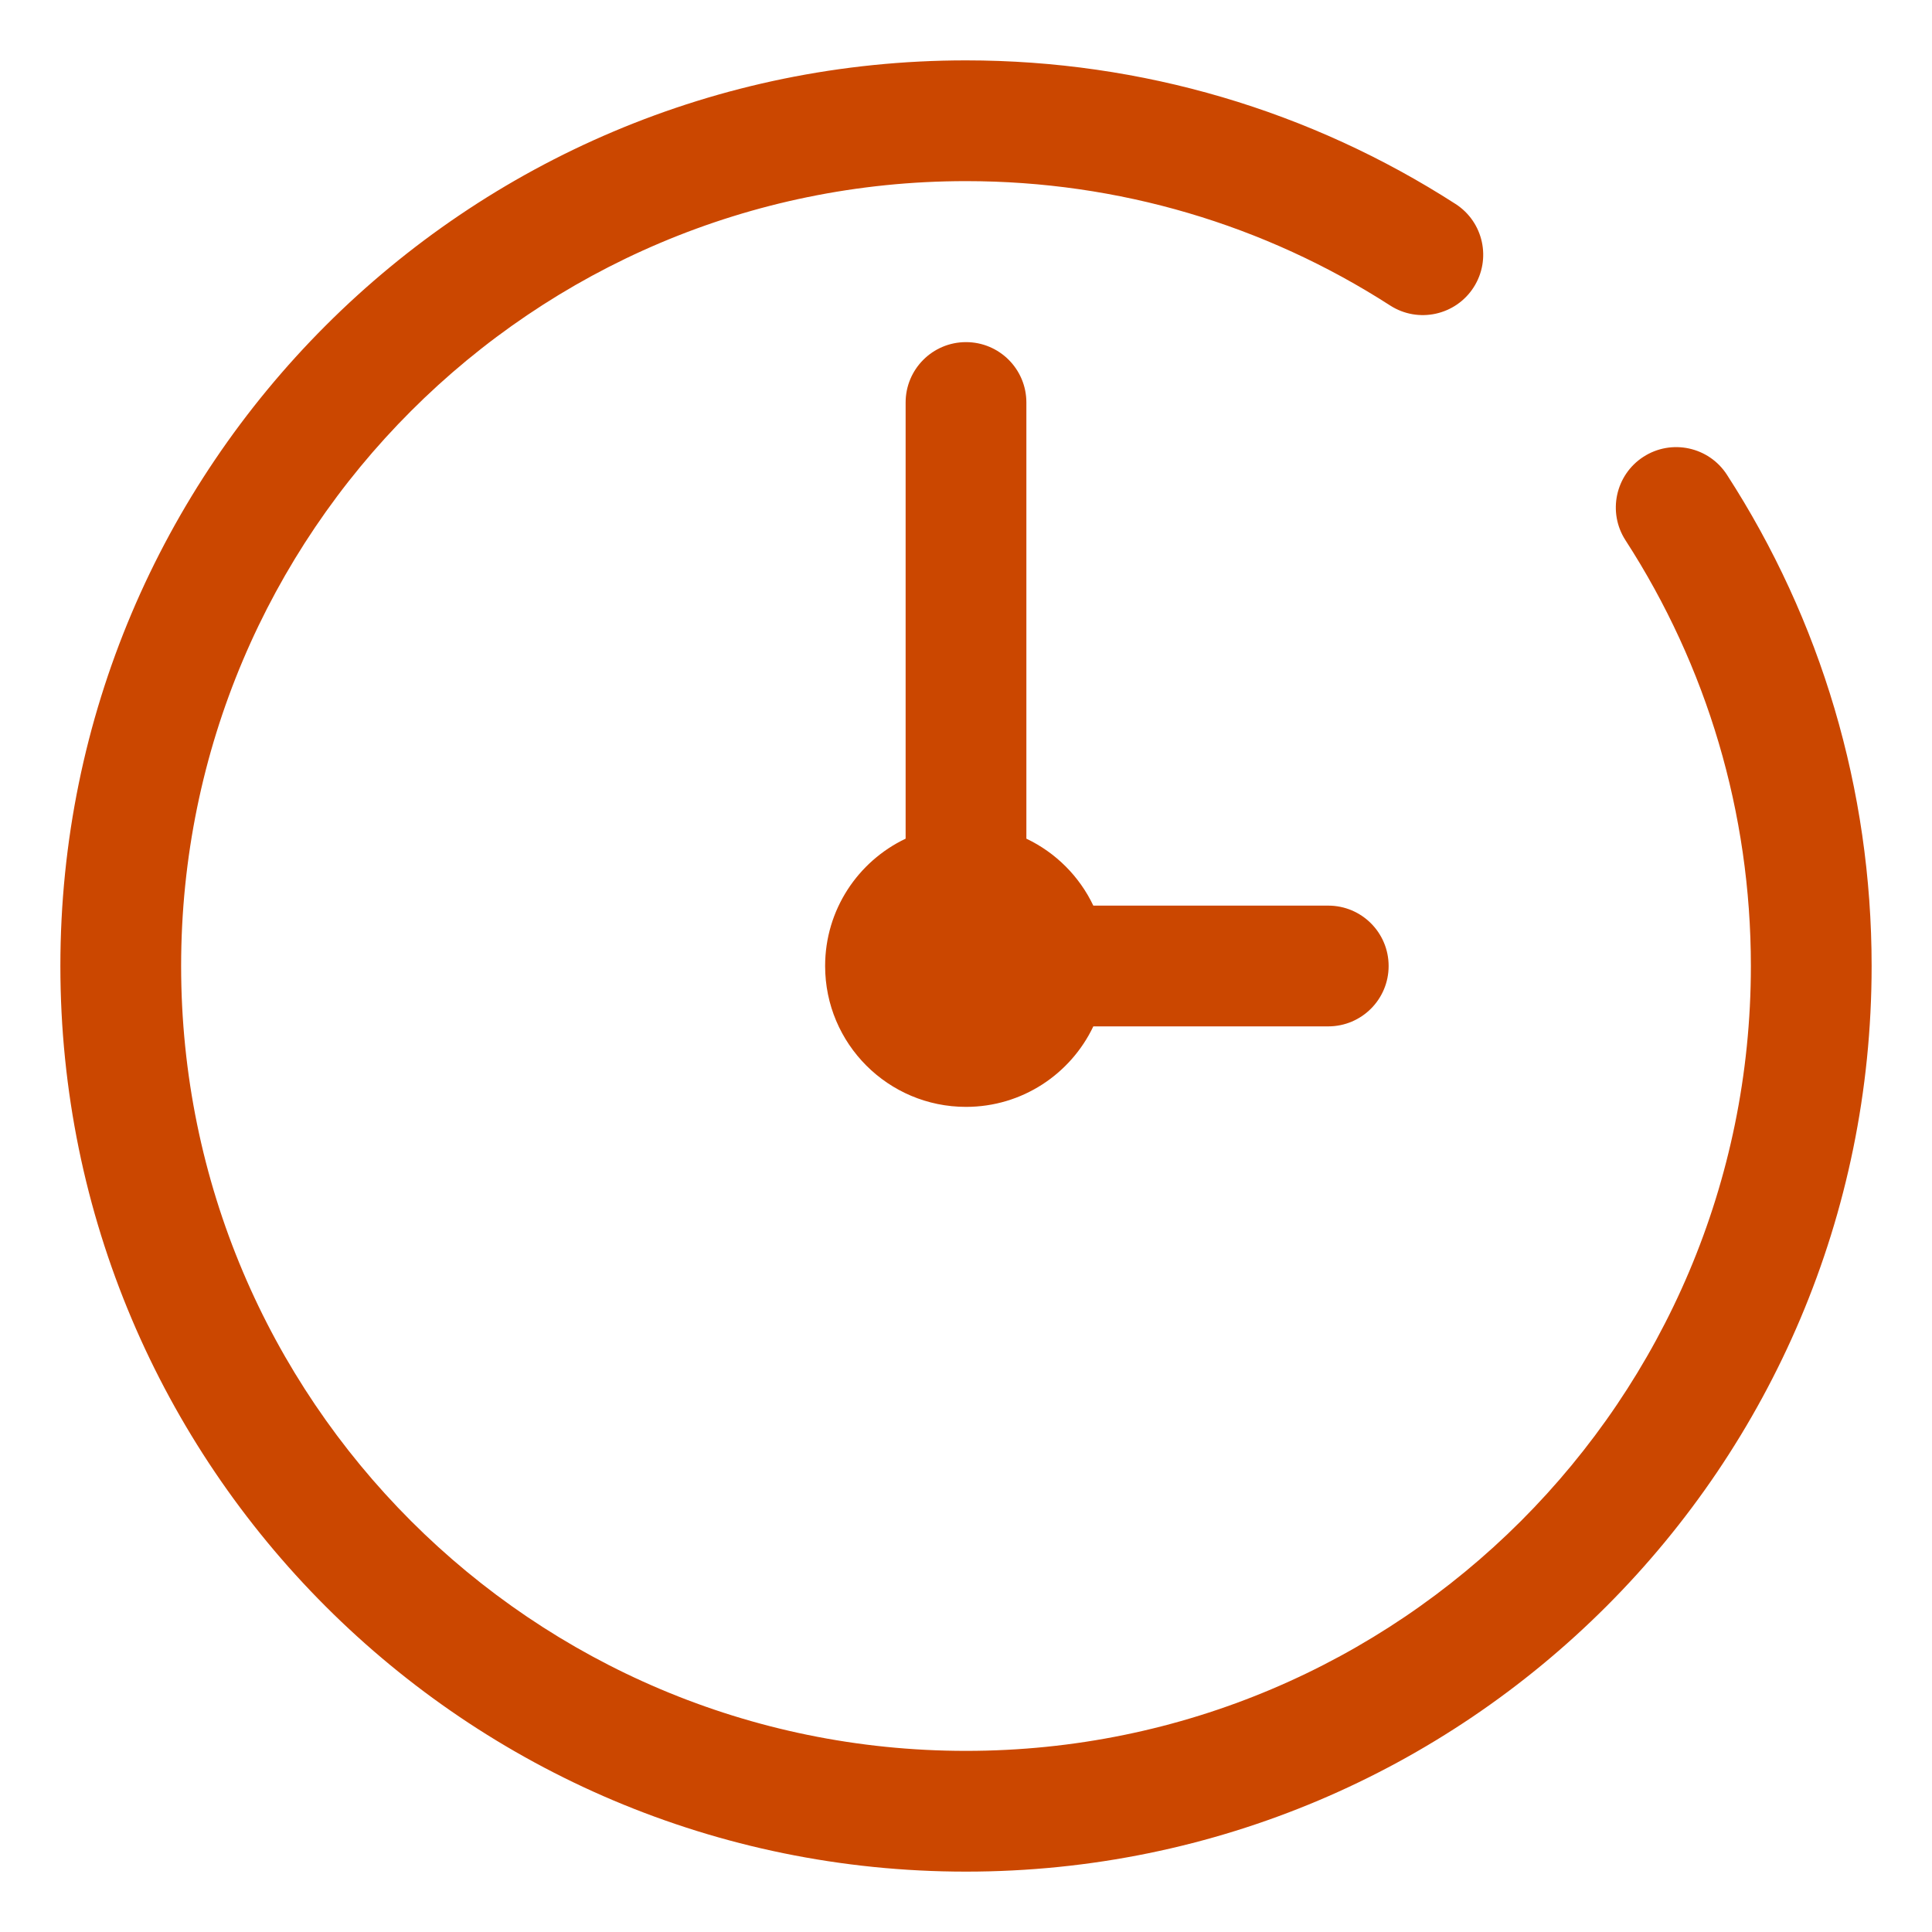
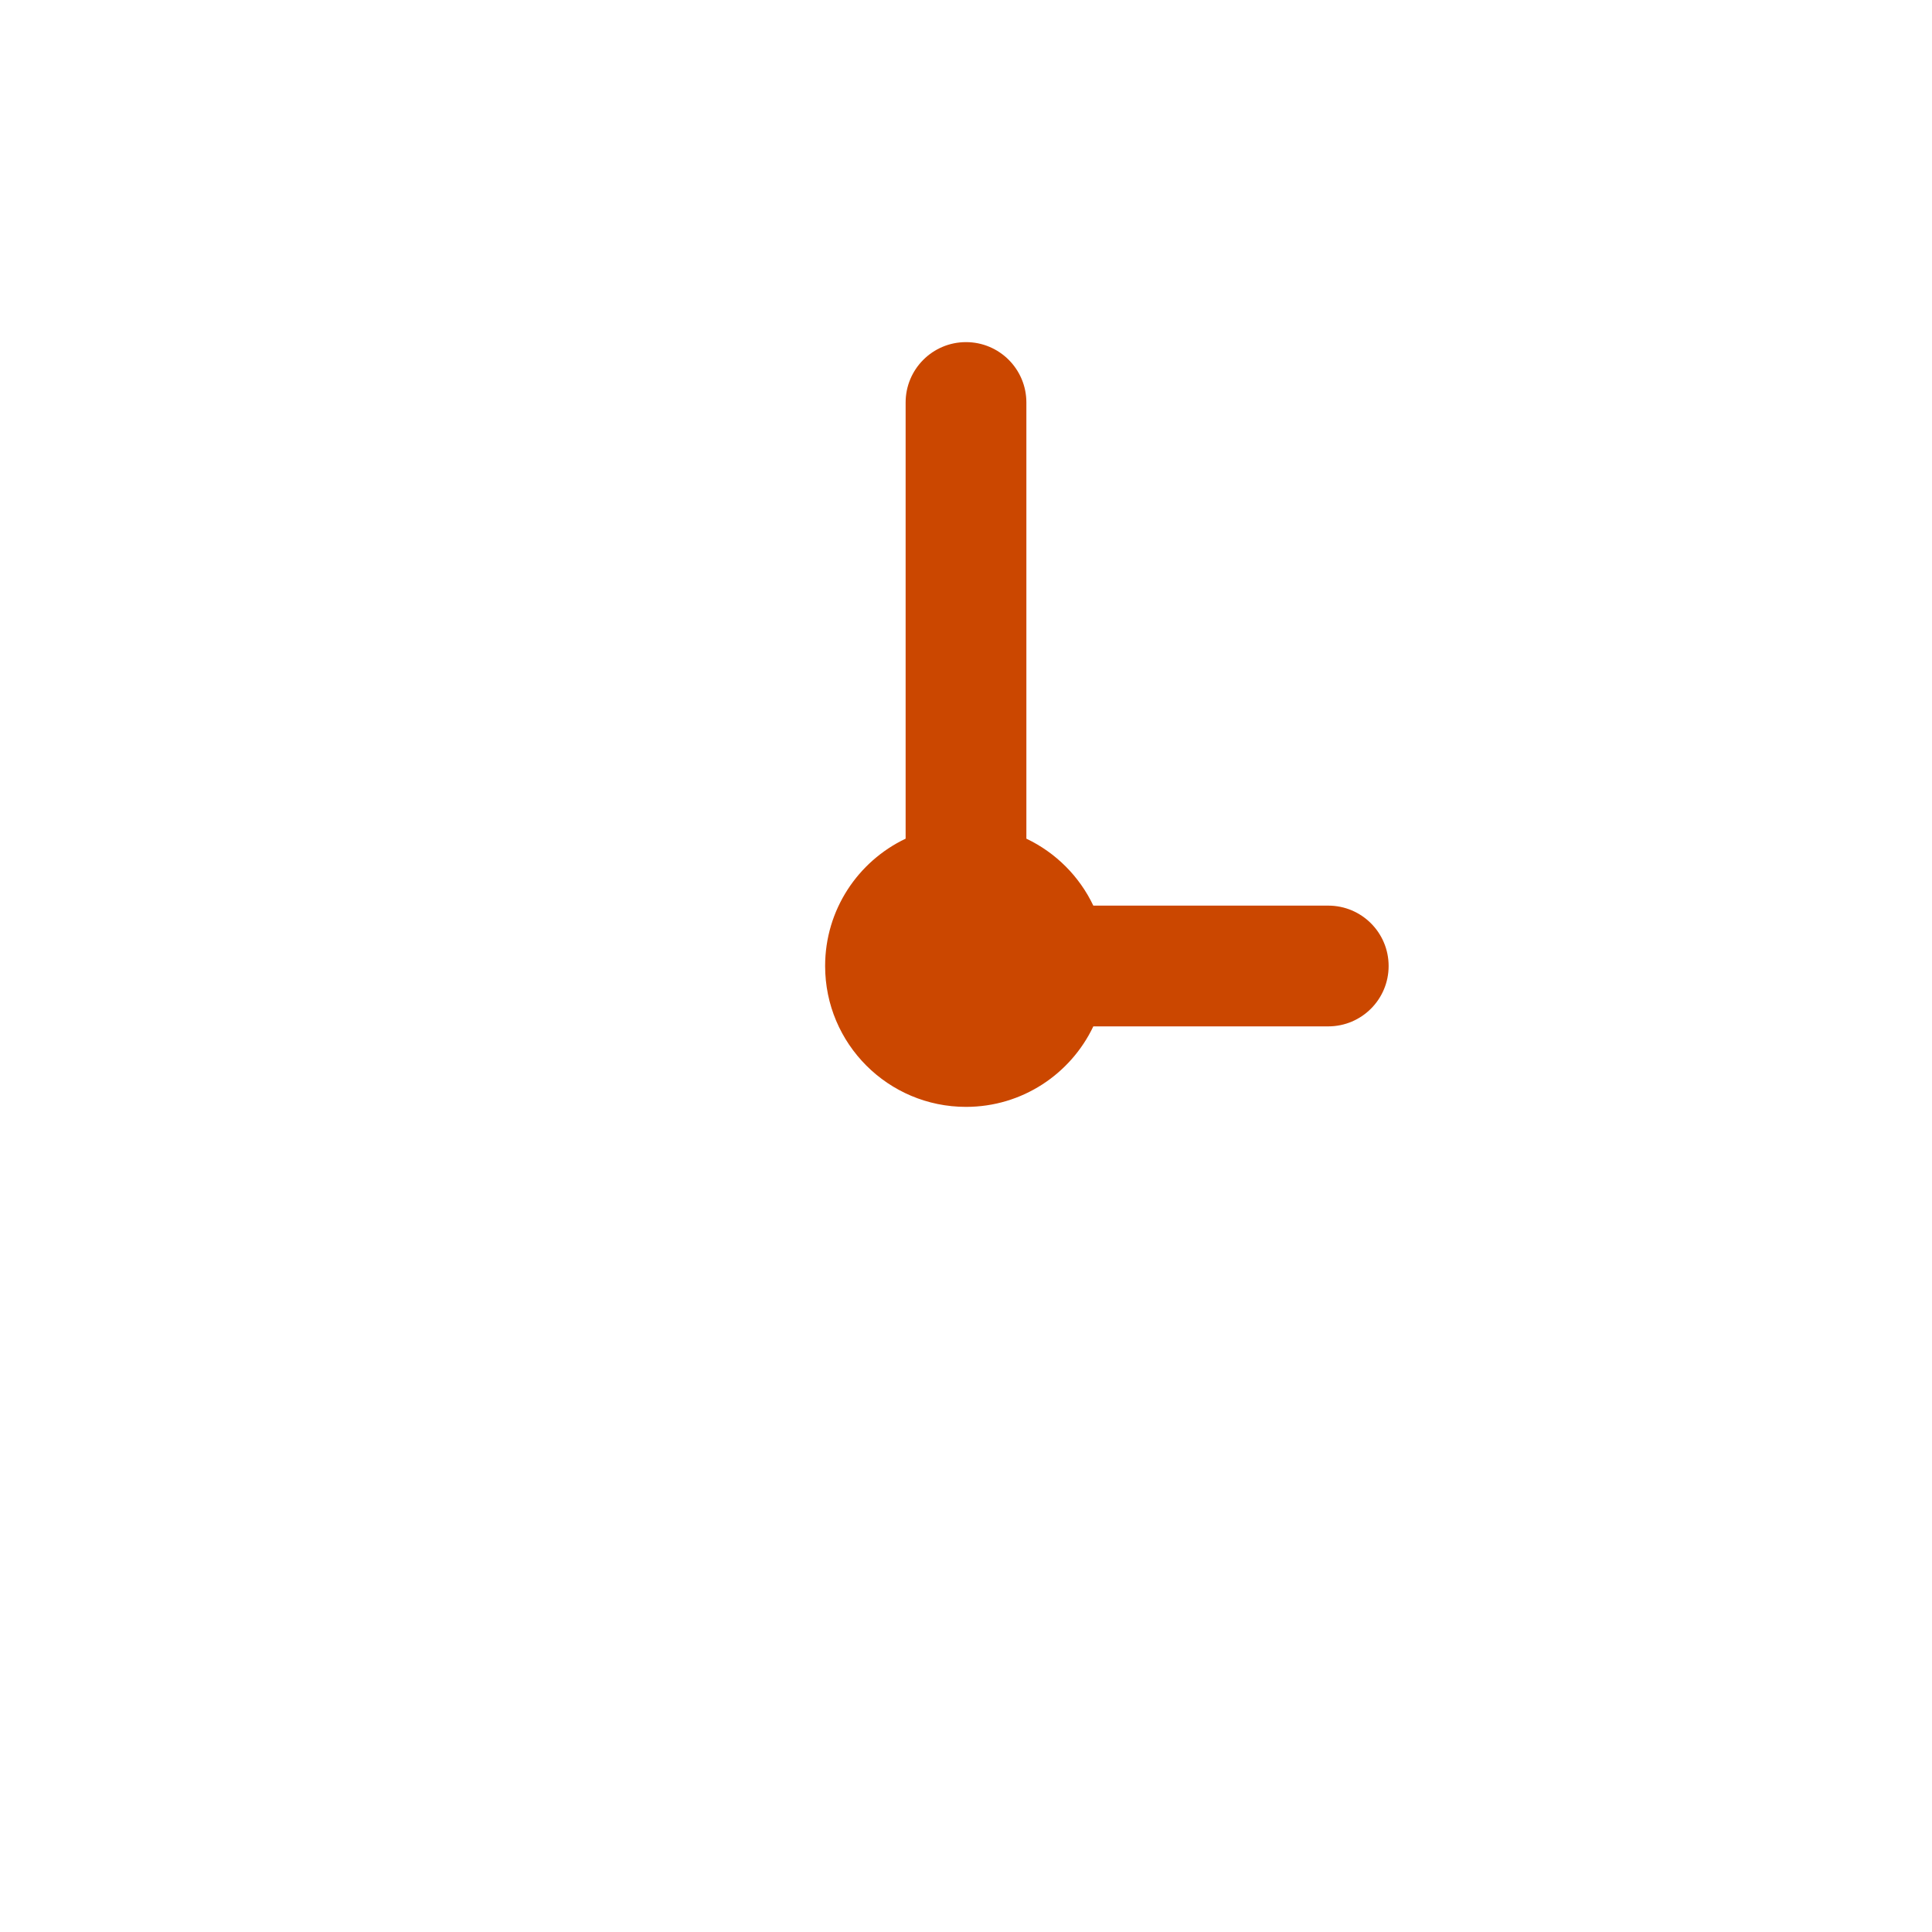
<svg xmlns="http://www.w3.org/2000/svg" width="72" height="72" viewBox="0 0 72 72" fill="none">
-   <path d="M54.243 7.601C55.288 8.273 55.589 9.665 54.917 10.71C54.244 11.755 52.852 12.057 51.807 11.385C47.13 8.374 41.688 6.75 36 6.75C19.846 6.75 6.75 19.846 6.75 36C6.75 52.154 19.846 65.25 36 65.25C52.154 65.25 65.25 52.154 65.25 36C65.25 30.288 63.612 24.825 60.578 20.135C59.903 19.092 60.202 17.699 61.245 17.024C62.289 16.349 63.682 16.648 64.357 17.691C67.858 23.104 69.75 29.415 69.75 36C69.75 54.64 54.64 69.75 36 69.75C17.36 69.75 2.25 54.64 2.25 36C2.25 17.36 17.36 2.25 36 2.25C42.558 2.25 48.844 4.126 54.243 7.601Z" fill="#CB4700" />
  <path d="M40.745 33.75H49.5C50.743 33.75 51.75 34.757 51.75 36C51.75 37.243 50.743 38.25 49.5 38.25H40.745C39.902 40.024 38.094 41.25 36 41.25C33.1 41.25 30.75 38.9 30.75 36C30.75 33.906 31.976 32.098 33.75 31.255V15C33.75 13.757 34.757 12.75 36 12.75C37.243 12.75 38.25 13.757 38.25 15V31.255C39.342 31.774 40.226 32.658 40.745 33.75Z" fill="#CB4700" />
</svg>